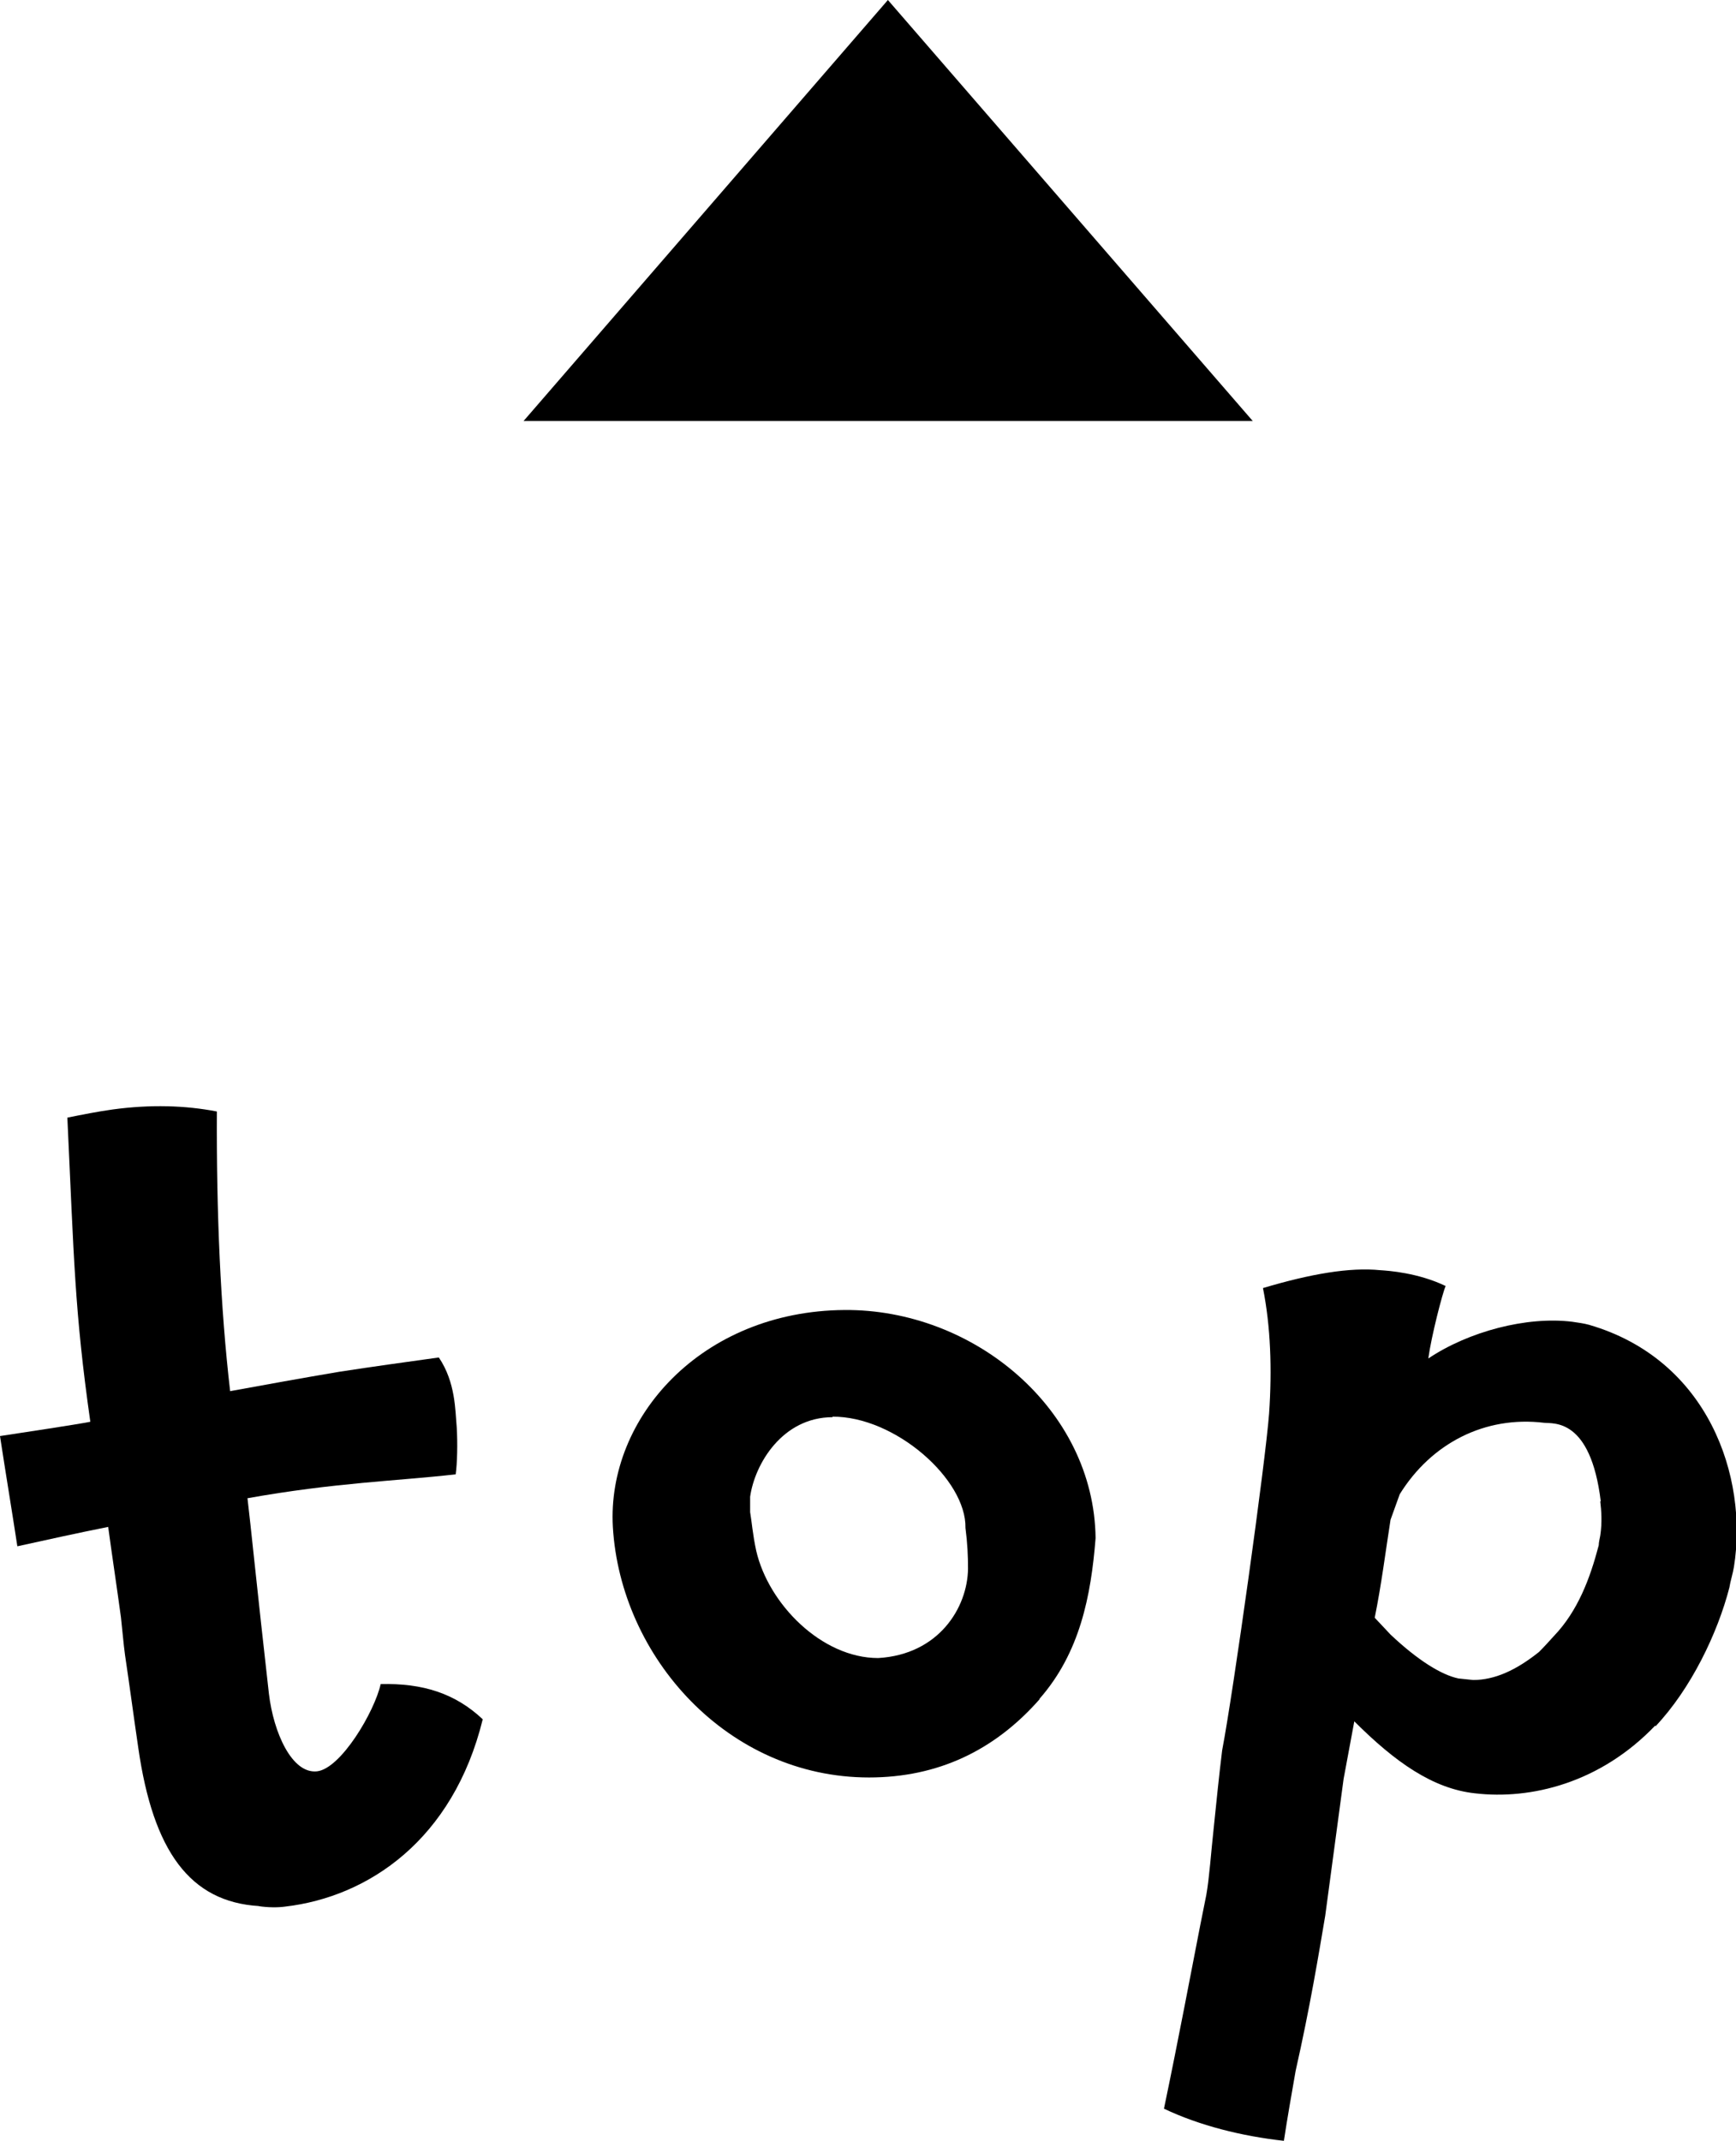
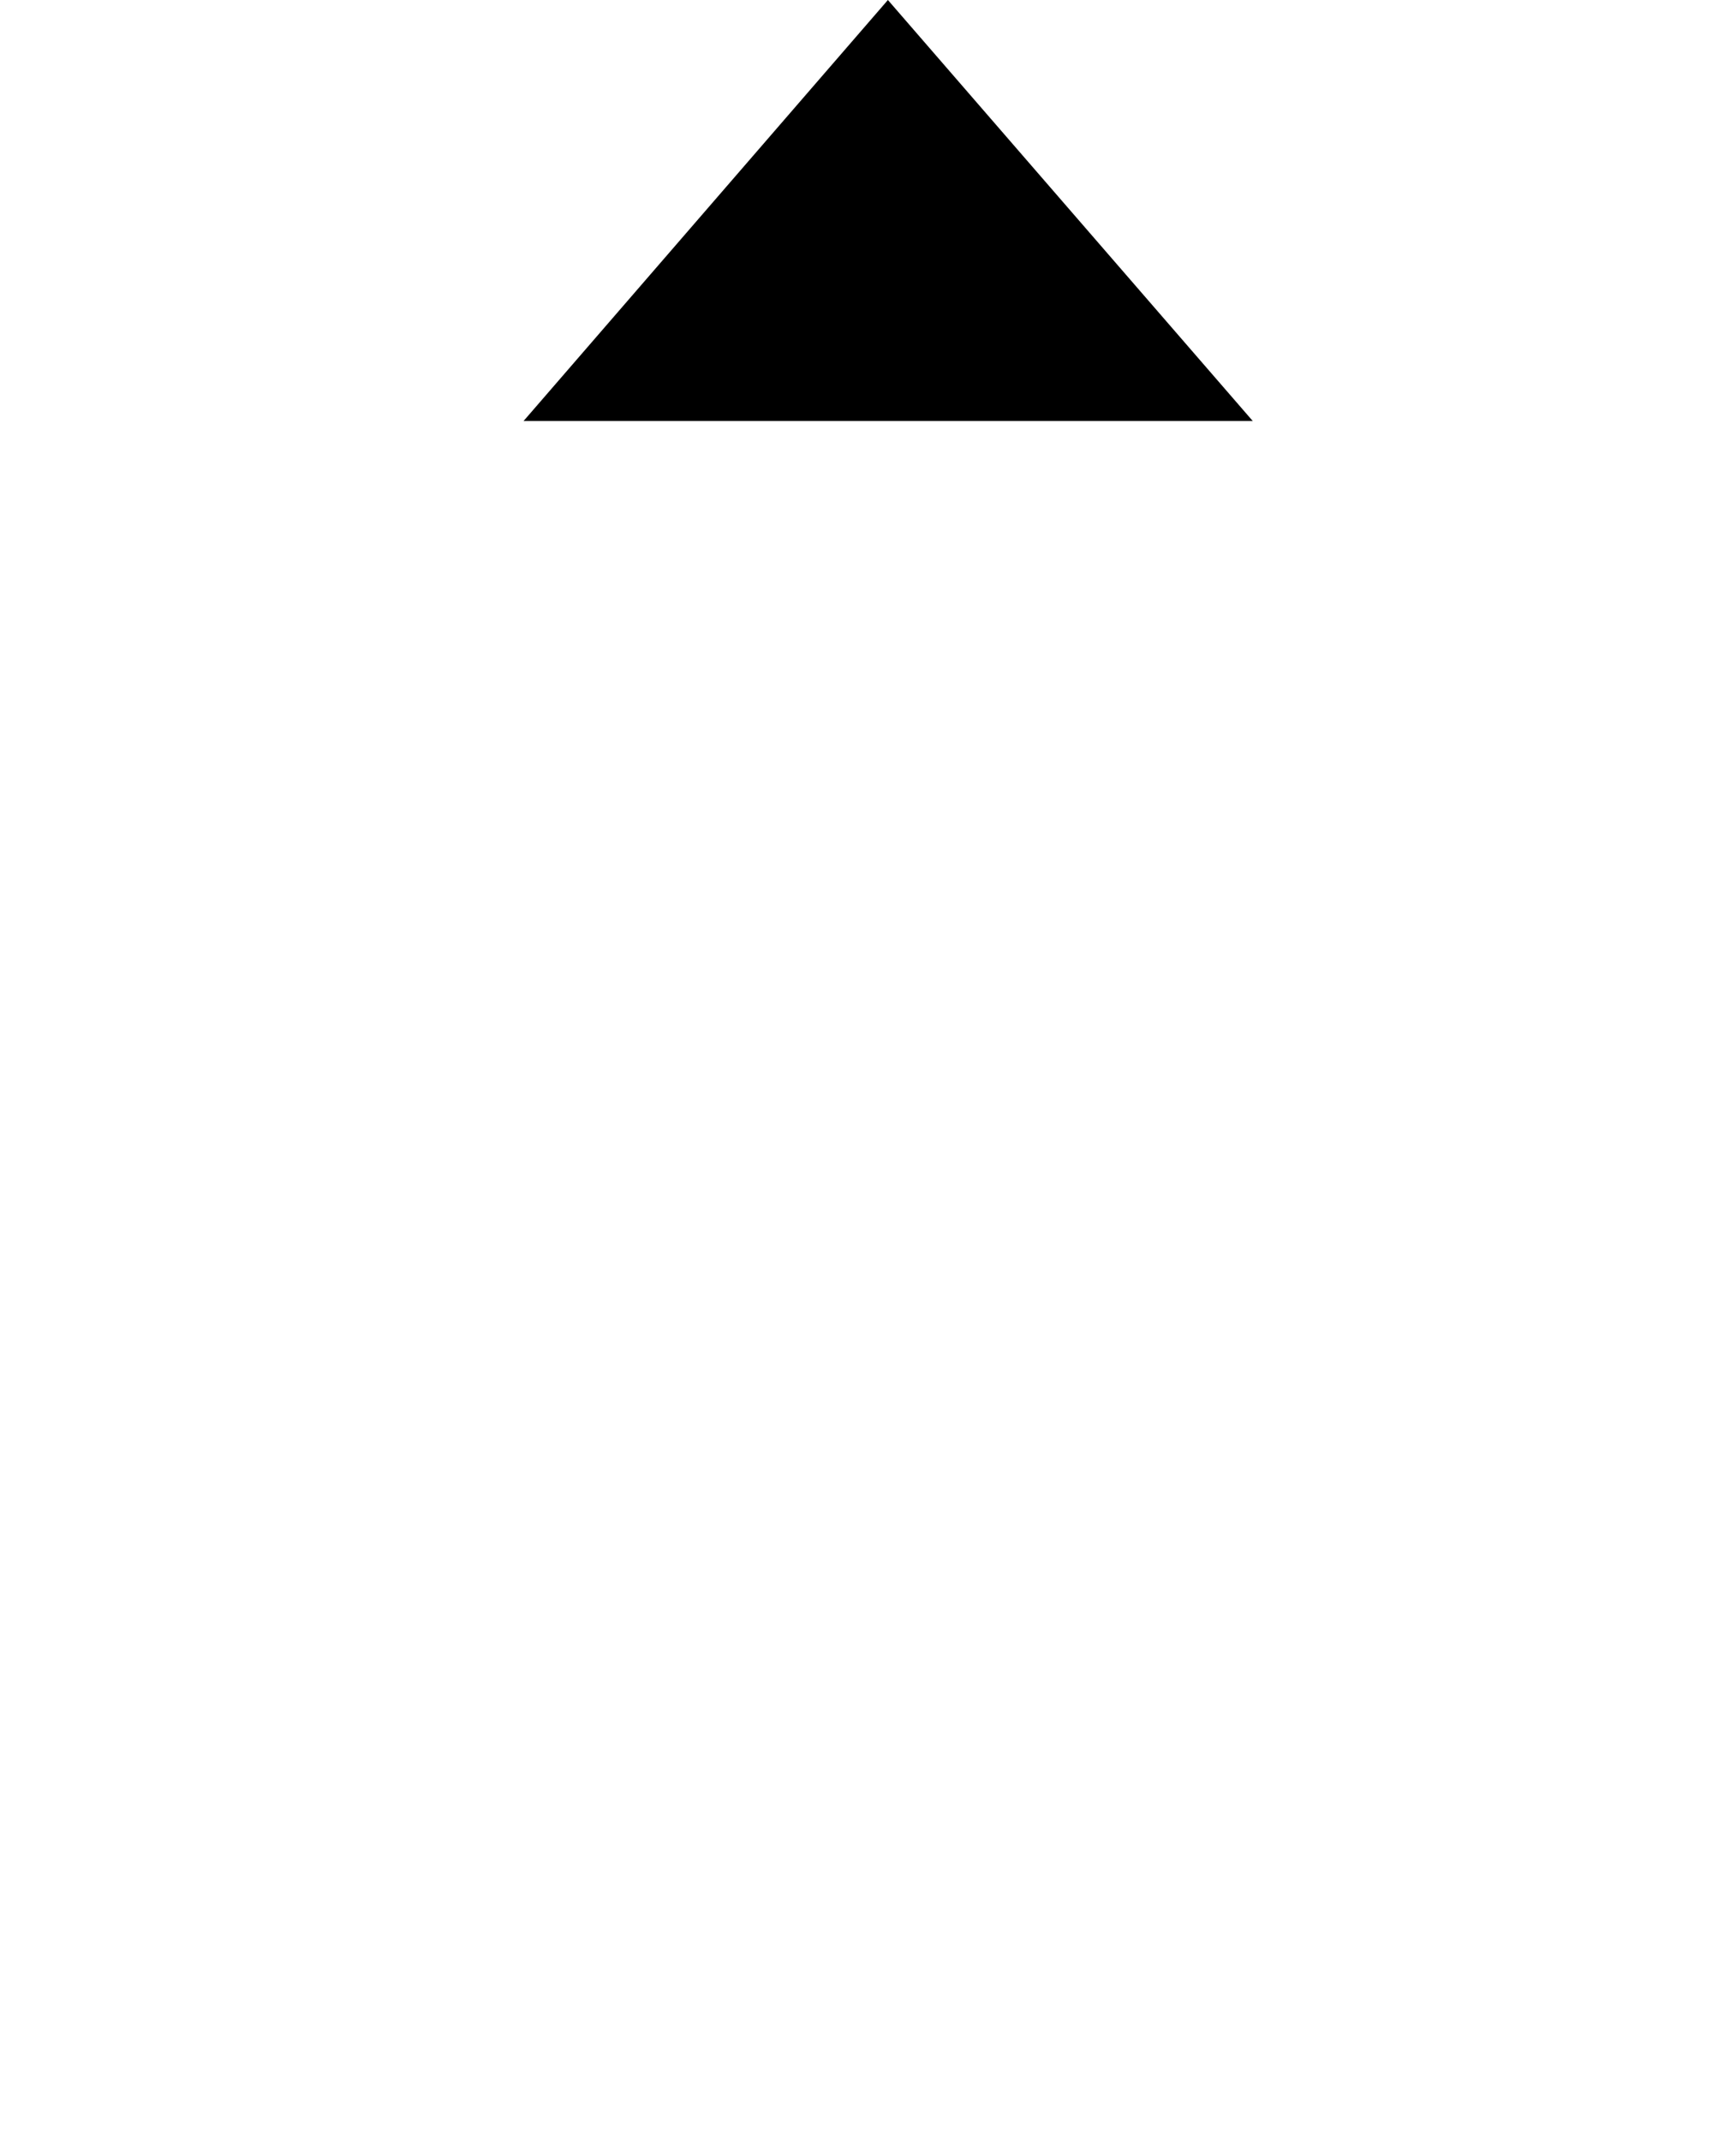
<svg xmlns="http://www.w3.org/2000/svg" id="_レイヤー_2" viewBox="0 0 34.02 41.95">
  <g id="F">
-     <path d="M4.85,29.36c.06.49.19,1.8.42,3.83.09.76.45,1.57.94,1.52.47-.05,1.13-1.17,1.25-1.71.82-.02,1.46.18,2,.69-.58,2.36-2.24,3.48-3.87,3.67-.14.02-.34.02-.53-.01,0,0,.01,0,.02,0-1.36-.08-2.08-1.08-2.37-3.1-.09-.61-.17-1.22-.26-1.82-.03-.22-.05-.47-.08-.74-.08-.59-.17-1.18-.25-1.77-.6.12-1.19.25-1.78.38-.11-.72-.23-1.44-.34-2.16.52-.08,1.46-.22,1.77-.28-.31-2.18-.32-3.2-.45-5.96.3-.06.6-.12.89-.16.74-.1,1.42-.08,2.04.04-.01,1.97.07,3.85.26,5.48.71-.13,1.43-.26,2.14-.38.65-.1,1.3-.19,1.95-.28.33.49.32,1.04.35,1.36.02.32.01.72-.02.93-1.14.13-2.36.16-4.09.47Z" />
-     <path d="M20.37,33.3c-.88,1-1.99,1.53-3.34,1.53-2.77,0-4.87-2.36-5.02-4.91-.12-2.14,1.74-4.23,4.54-4.25,2.53-.02,4.89,1.94,4.92,4.47-.09,1.14-.31,2.25-1.1,3.15ZM16.32,27.77c-.99,0-1.53.92-1.62,1.56,0,.1,0,.2,0,.3.03.17.05.44.12.76.24,1.04,1.28,2.1,2.39,2.1,1.19-.07,1.75-.99,1.76-1.75,0-.25-.01-.49-.05-.8.02-.95-1.38-2.19-2.61-2.18Z" />
-     <path d="M32.44,33.81c-1.08,1.13-2.44,1.46-3.54,1.33-.82-.09-1.56-.61-2.36-1.41-.07.38-.14.75-.21,1.13-.12.89-.24,1.78-.36,2.68-.13.77-.3,1.8-.58,3.04-.08.46-.16.91-.23,1.37-.82-.09-1.66-.3-2.35-.63.29-1.39.53-2.67.71-3.59.04-.2.08-.4.12-.6.06-.34.09-.81.15-1.36.05-.49.1-.98.16-1.47.22-1.15.85-5.66.92-6.6.06-.87.03-1.71-.12-2.46.94-.28,1.7-.41,2.3-.35.16.01.74.05,1.28.31-.06.13-.28.98-.34,1.42.79-.53,1.93-.83,2.82-.72.13.02.22.03.33.06,2.34.68,3.12,2.98,2.84,4.74-.02.13-.07.28-.09.41-.23.89-.75,1.98-1.45,2.72ZM31.37,29.42c-.2-1.64-.93-1.52-1.11-1.54-1.16-.14-2.21.4-2.83,1.4-.06.17-.12.33-.18.5-.1.64-.18,1.28-.31,1.92.1.11.21.22.31.33.54.51,1,.79,1.33.86.1.01.19.02.29.03.42,0,.84-.19,1.29-.55.1-.1.2-.21.29-.31.47-.49.71-1.13.88-1.78,0-.06.02-.13.03-.19.04-.26.02-.5,0-.67Z" />
    <polygon points="17.4 0 24.55 8.25 10.26 8.25 17.4 0" />
  </g>
</svg>